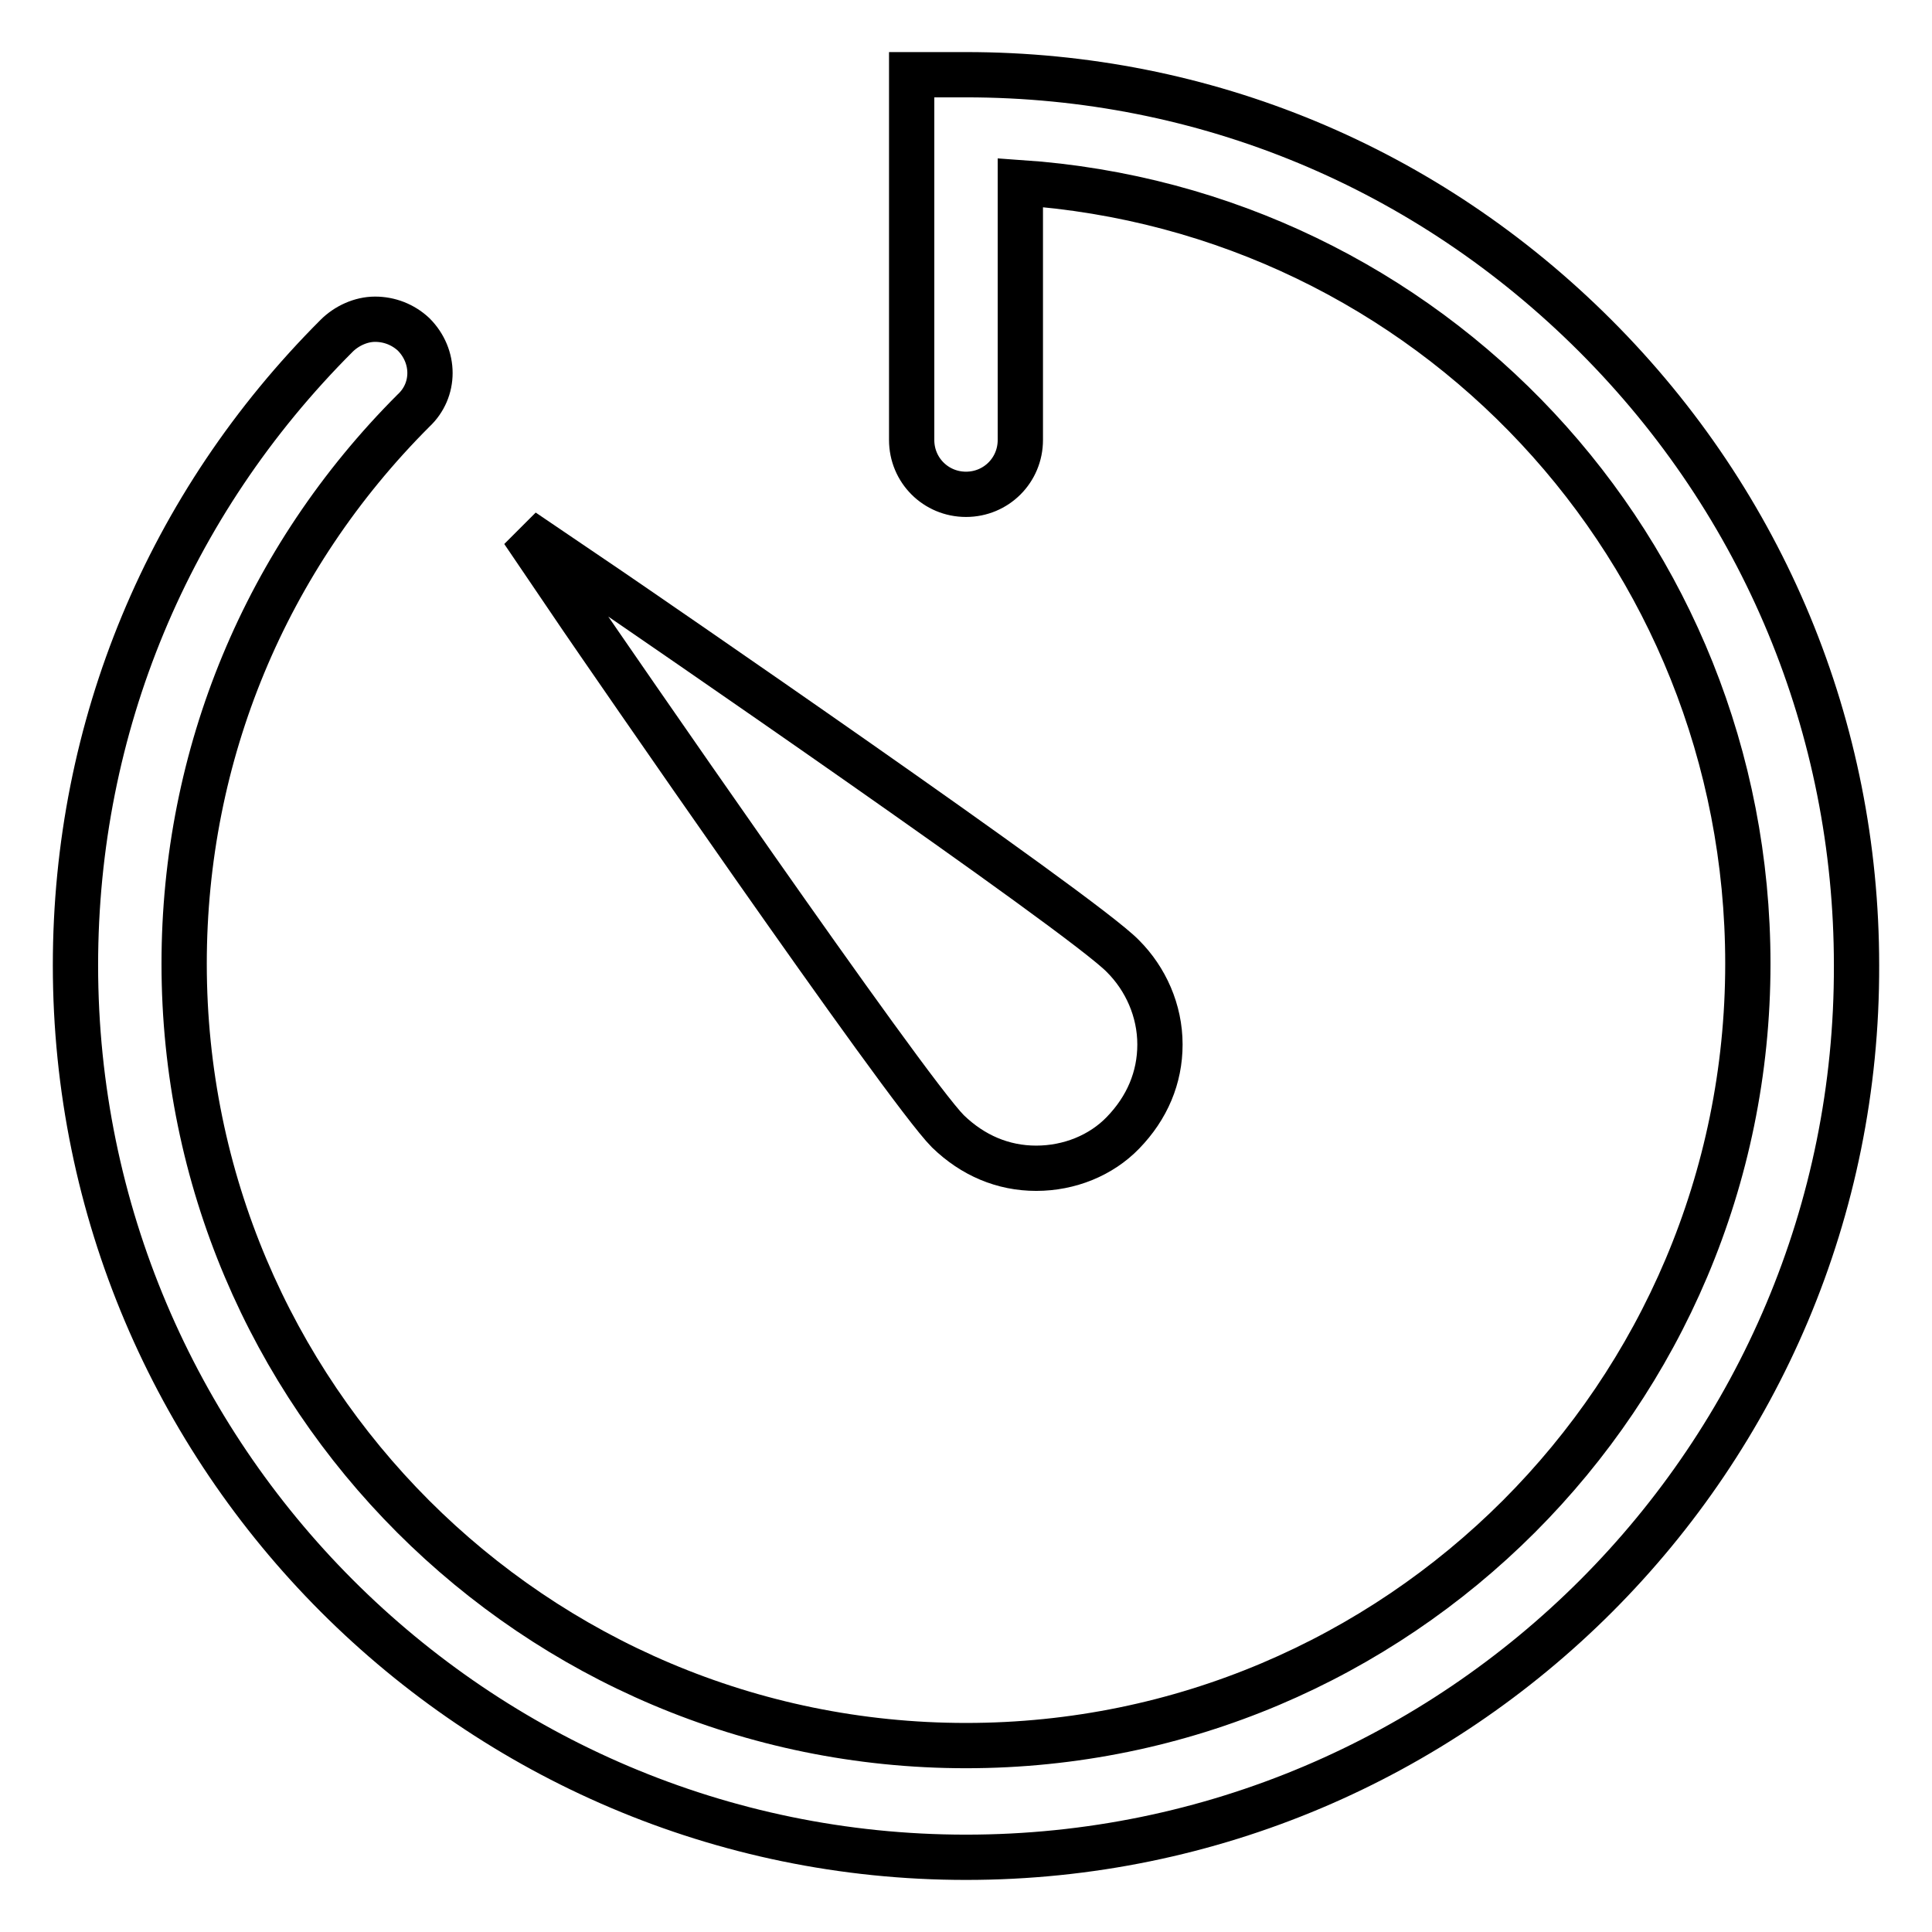
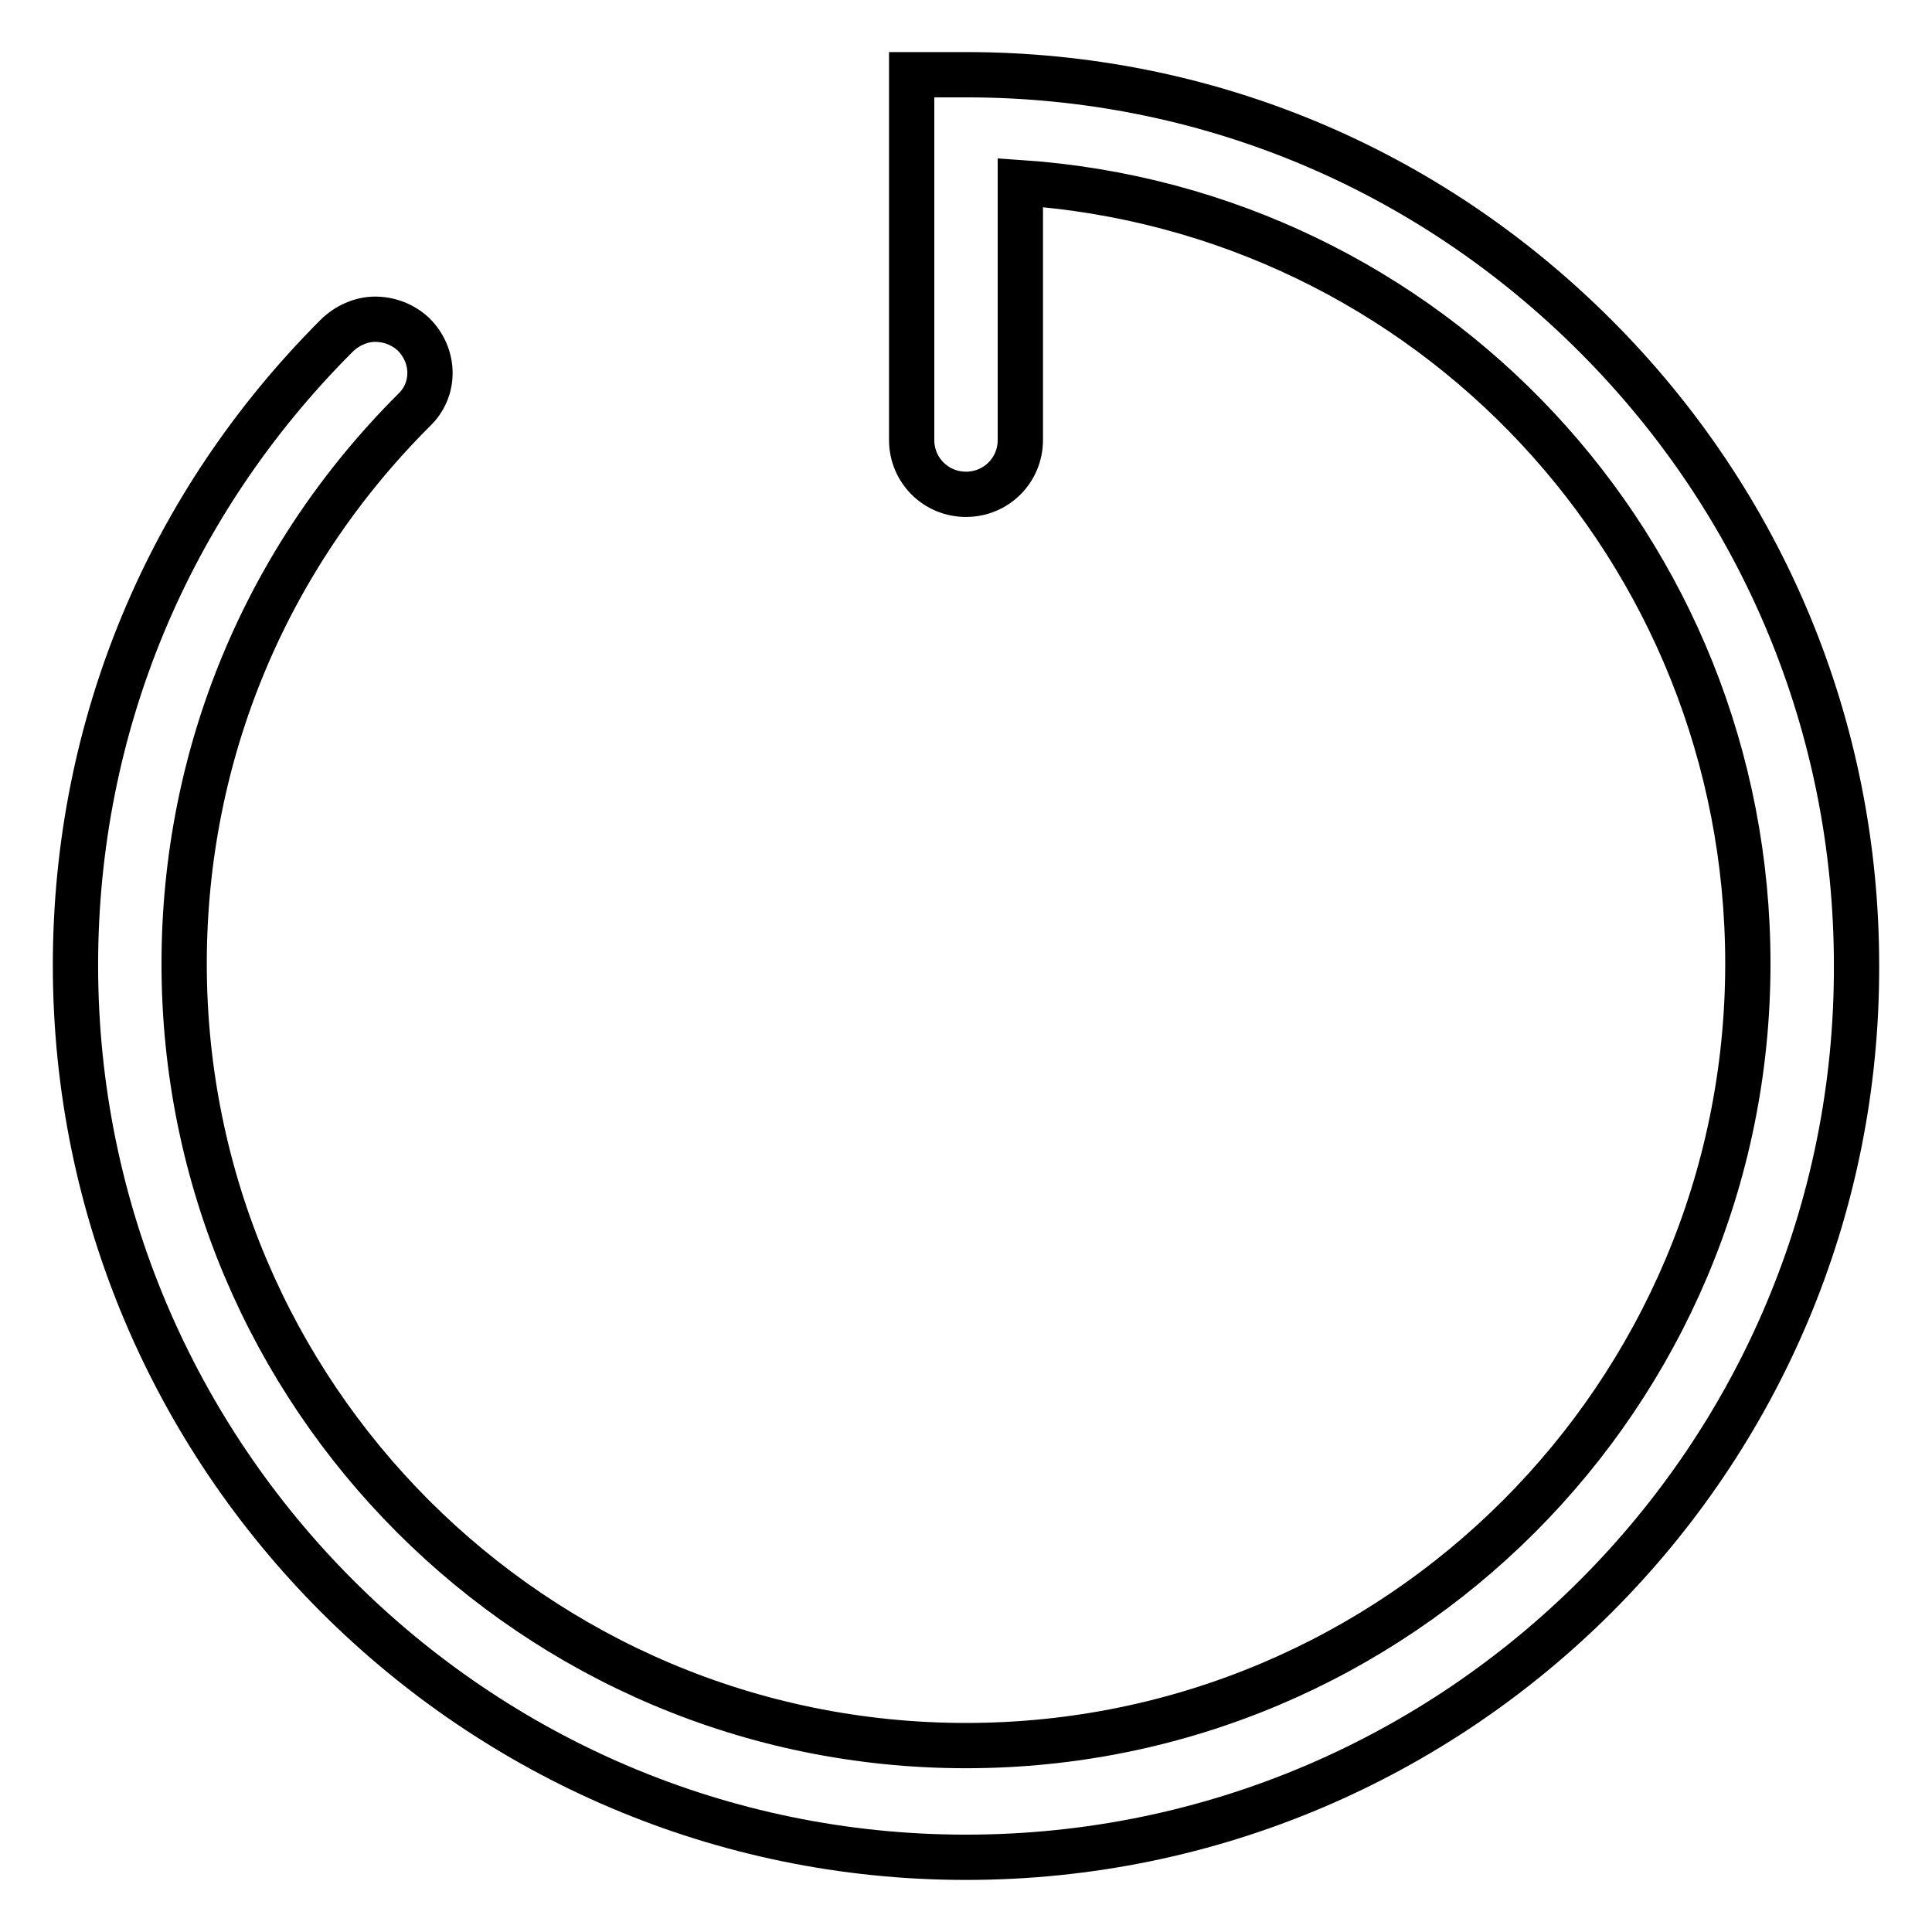
<svg xmlns="http://www.w3.org/2000/svg" version="1.1" x="0px" y="0px" viewBox="0 0 256 256" enable-background="new 0 0 256 256" xml:space="preserve">
  <g>
    <g>
      <path stroke-width="6" fill-opacity="0" stroke="#000000" d="M128,246.1c-65,0-118-53-118-118.2c0-31.6,12.3-61.1,34.6-83.4c1.3-1.3,3.2-2.2,5.1-2.2c1.9,0,3.7,0.7,5.1,2c2.9,2.9,2.9,7.4,0,10.1c-19.6,19.6-30.4,45.6-30.4,73.3c0,57.2,46.4,103.6,103.6,103.6c57.2,0,103.6-46.4,103.6-103.6c0-54.9-42.2-99.8-96.4-103.5v34.1c0,4-3.2,7.2-7.2,7.2c-4,0-7.2-3.2-7.2-7.2V9.9h7.2c31.6,0,61.1,12.3,83.4,34.6s34.6,52,34.6,83.4C246.2,193.1,193.2,246.1,128,246.1z" />
-       <path stroke-width="6" fill-opacity="0" stroke="#000000" d="M137.3,154.8L137.3,154.8c-4.4,0-8.4-1.7-11.7-4.9c-5.6-5.6-46.8-65.5-48.5-68l-7.8-11.5l11.5,7.8c2.5,1.7,62.6,42.9,68,48.5c3,3,4.9,7.2,4.9,11.7c0,4.4-1.7,8.4-4.9,11.7C145.9,153.1,141.7,154.8,137.3,154.8z" />
    </g>
  </g>
</svg>